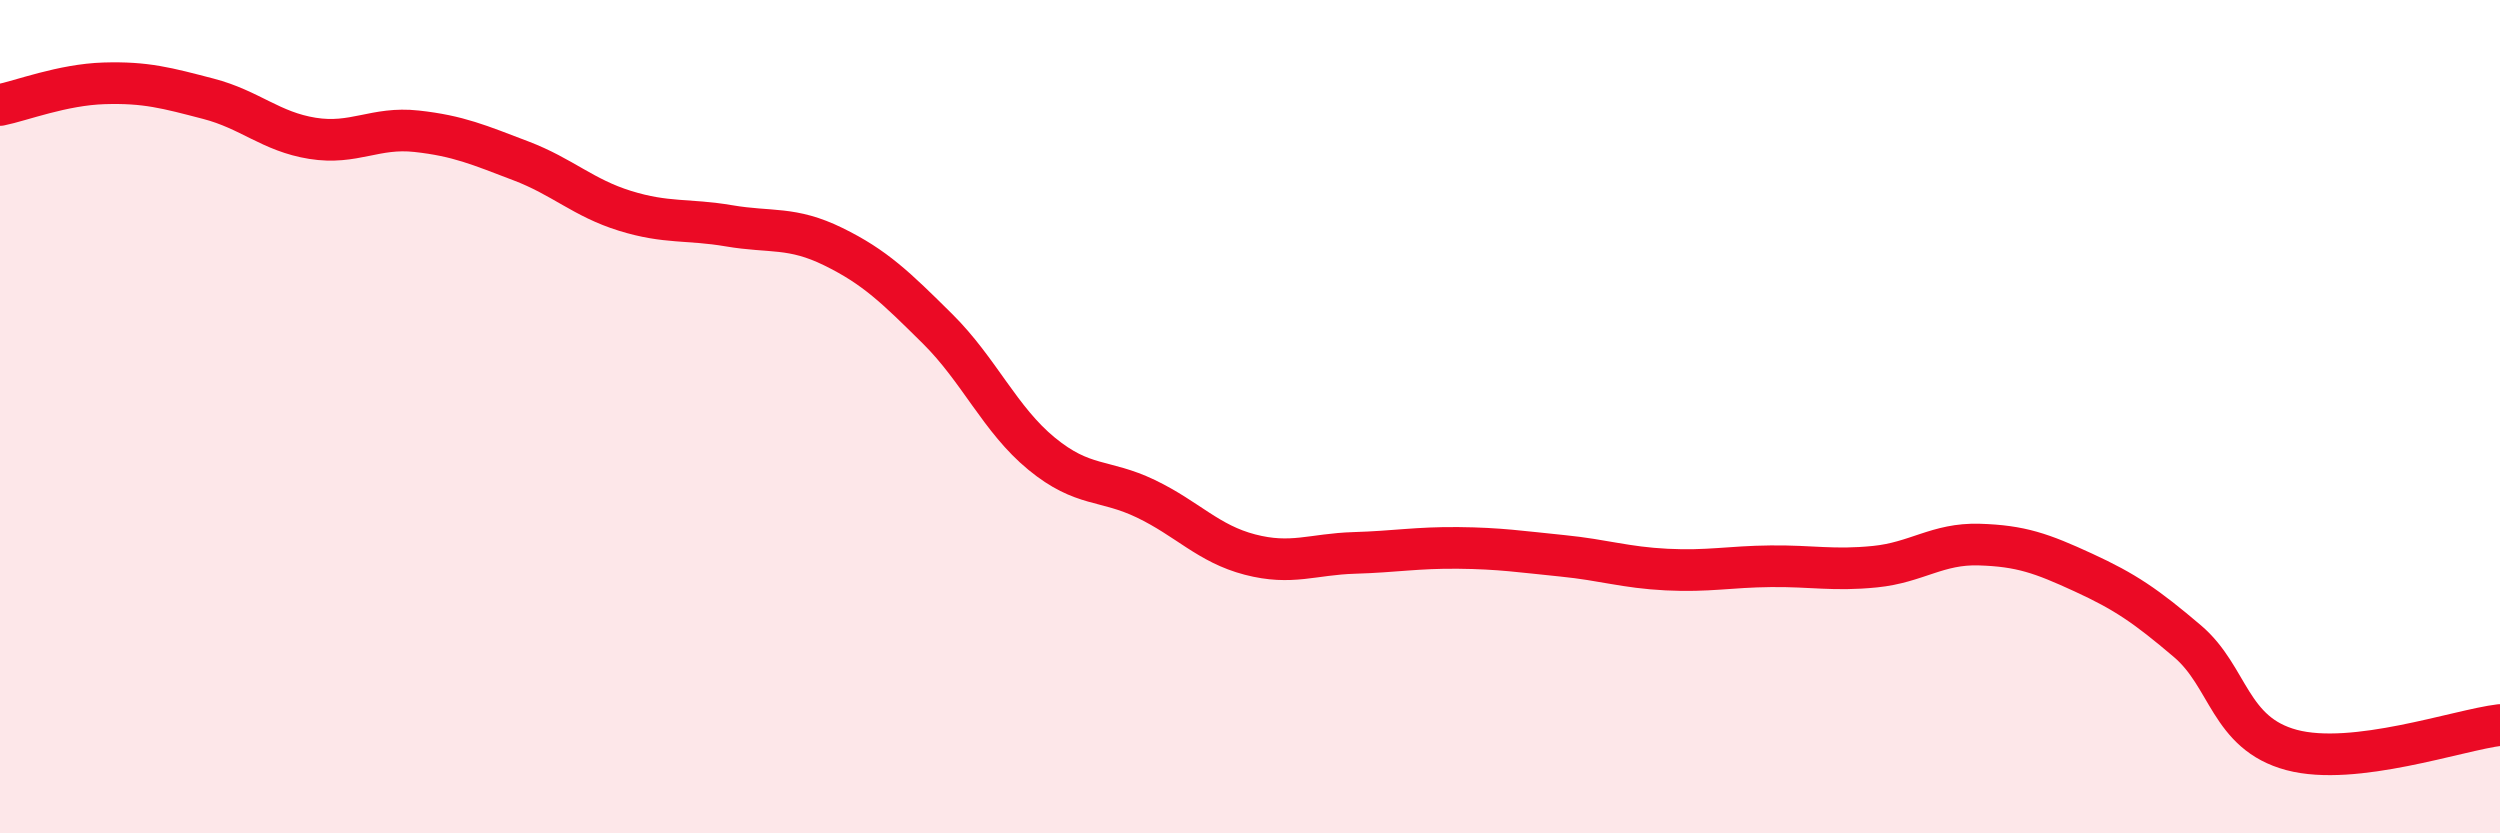
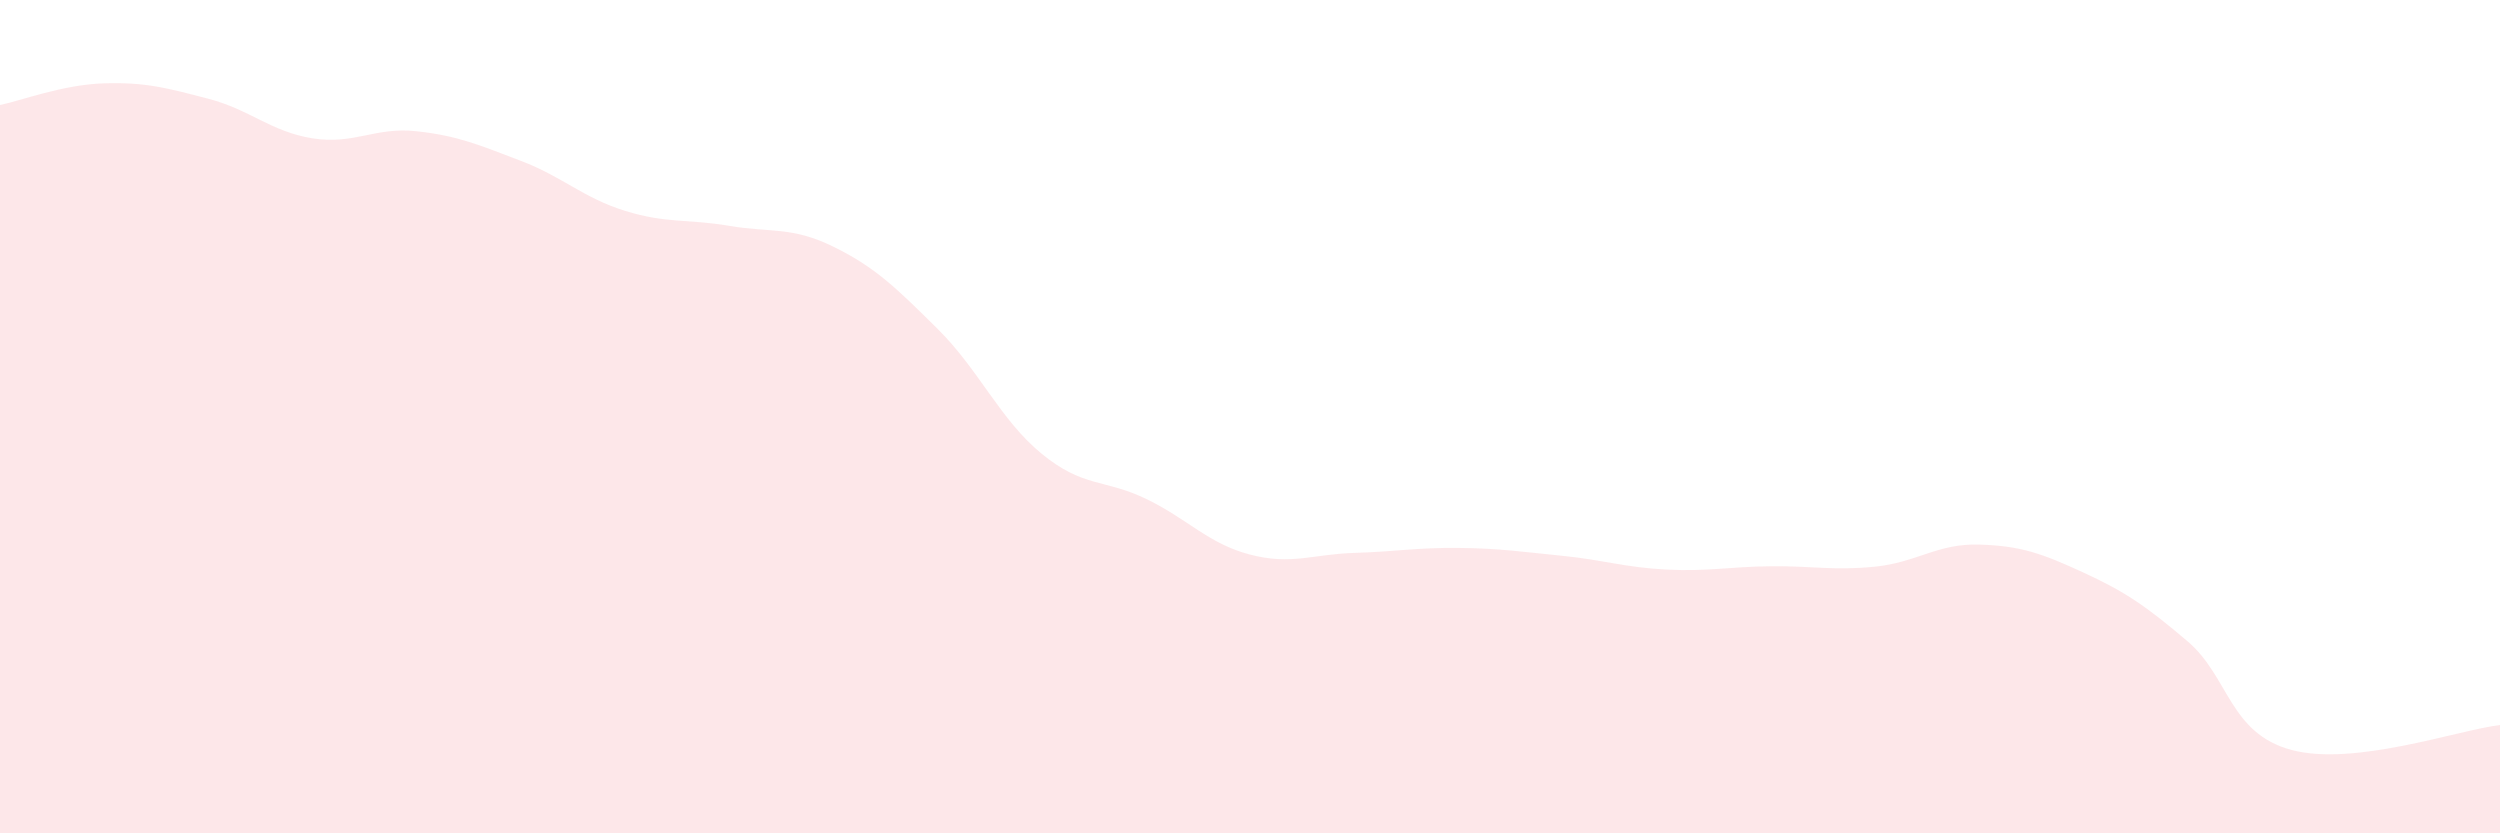
<svg xmlns="http://www.w3.org/2000/svg" width="60" height="20" viewBox="0 0 60 20">
  <path d="M 0,2.52 C 0.5,2.42 1.5,2.03 2.5,2 C 3.5,1.97 4,2.11 5,2.37 C 6,2.63 6.5,3.16 7.5,3.32 C 8.5,3.48 9,3.04 10,3.15 C 11,3.26 11.5,3.48 12.5,3.86 C 13.5,4.24 14,4.75 15,5.06 C 16,5.37 16.5,5.25 17.5,5.42 C 18.5,5.59 19,5.43 20,5.92 C 21,6.41 21.5,6.9 22.5,7.89 C 23.5,8.88 24,10.07 25,10.89 C 26,11.71 26.5,11.49 27.5,11.97 C 28.5,12.45 29,13.05 30,13.31 C 31,13.57 31.5,13.3 32.5,13.27 C 33.5,13.24 34,13.14 35,13.15 C 36,13.16 36.5,13.24 37.5,13.34 C 38.5,13.44 39,13.62 40,13.67 C 41,13.72 41.5,13.6 42.5,13.59 C 43.5,13.58 44,13.7 45,13.6 C 46,13.5 46.5,13.04 47.5,13.07 C 48.5,13.1 49,13.28 50,13.74 C 51,14.2 51.5,14.54 52.5,15.39 C 53.5,16.24 53.5,17.6 55,18 C 56.5,18.4 59,17.52 60,17.4L60 20L0 20Z" fill="#EB0A25" opacity="0.1" stroke-linecap="round" stroke-linejoin="round" />
-   <path d="M 0,2.52 C 0.5,2.42 1.5,2.03 2.5,2 C 3.5,1.97 4,2.11 5,2.37 C 6,2.63 6.5,3.16 7.5,3.32 C 8.5,3.48 9,3.04 10,3.15 C 11,3.26 11.5,3.48 12.5,3.86 C 13.5,4.24 14,4.75 15,5.06 C 16,5.37 16.5,5.25 17.5,5.42 C 18.5,5.59 19,5.43 20,5.92 C 21,6.41 21.5,6.9 22.5,7.89 C 23.5,8.88 24,10.07 25,10.89 C 26,11.71 26.5,11.49 27.5,11.97 C 28.5,12.45 29,13.05 30,13.31 C 31,13.57 31.5,13.3 32.5,13.27 C 33.5,13.24 34,13.14 35,13.15 C 36,13.16 36.5,13.24 37.5,13.34 C 38.5,13.44 39,13.62 40,13.67 C 41,13.72 41.5,13.6 42.5,13.59 C 43.5,13.58 44,13.7 45,13.6 C 46,13.5 46.5,13.04 47.5,13.07 C 48.5,13.1 49,13.28 50,13.74 C 51,14.2 51.5,14.54 52.5,15.39 C 53.5,16.24 53.5,17.6 55,18 C 56.5,18.4 59,17.52 60,17.4" stroke="#EB0A25" stroke-width="1" fill="none" stroke-linecap="round" stroke-linejoin="round" />
</svg>